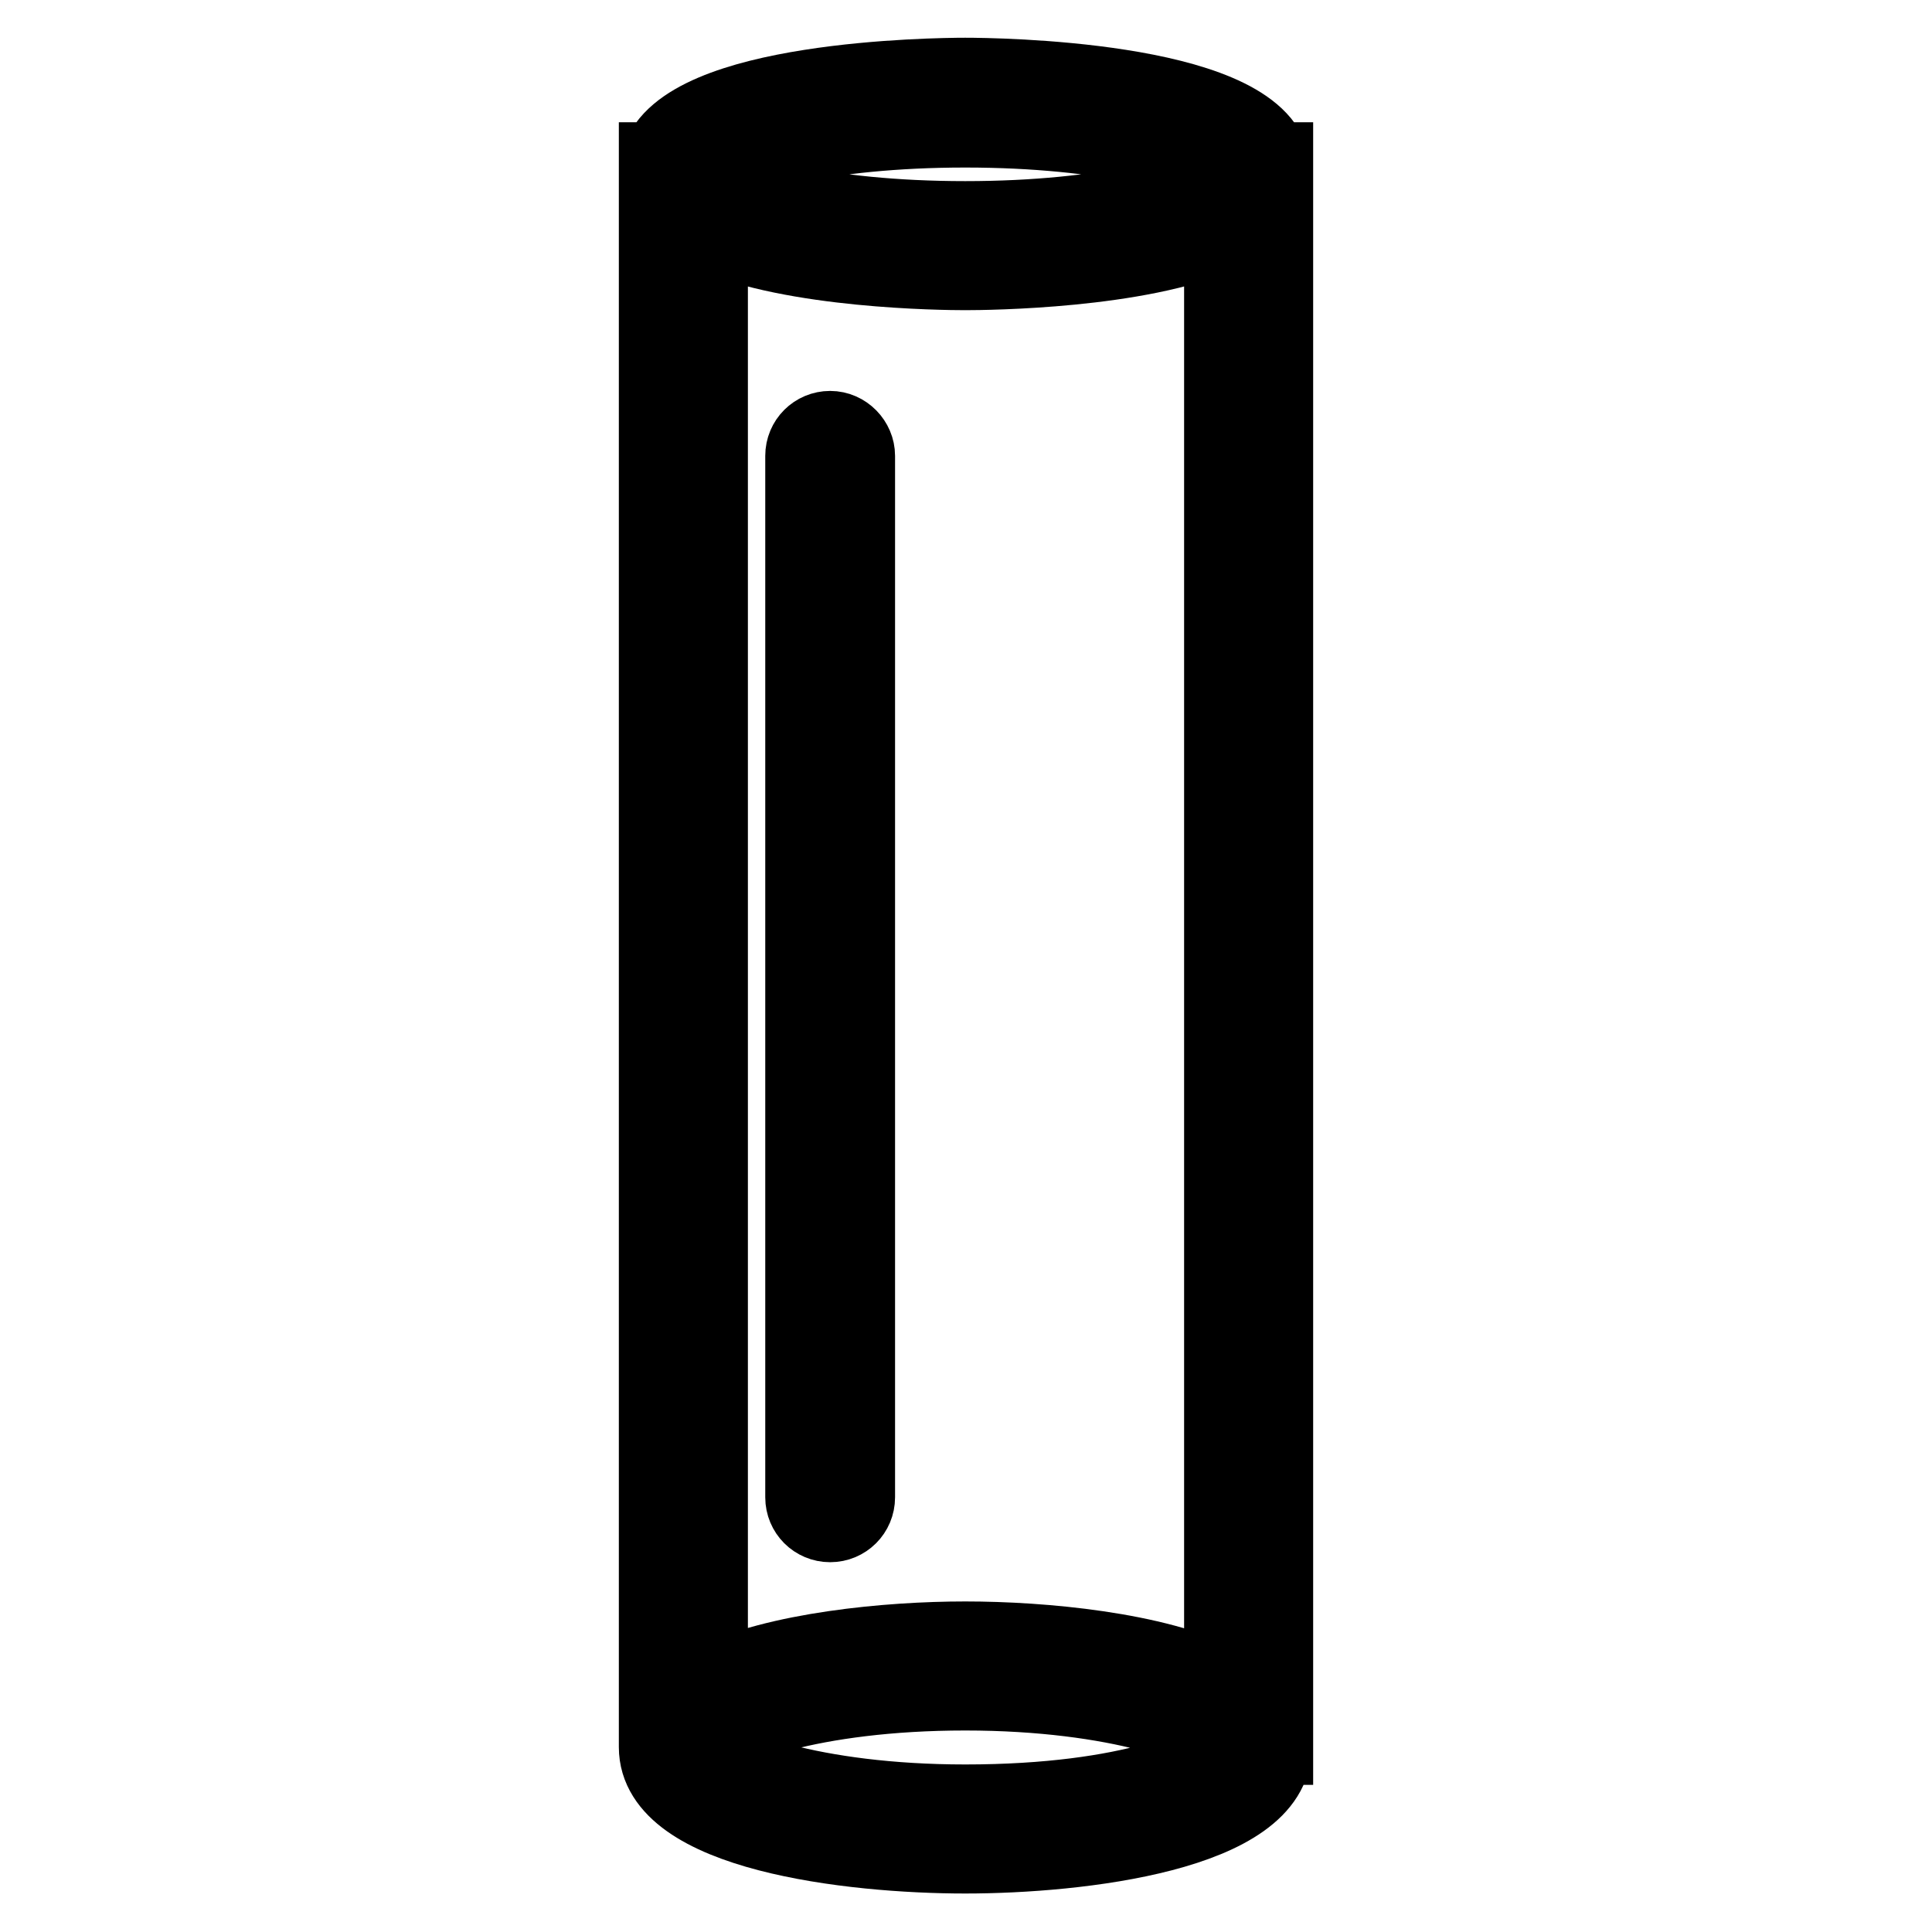
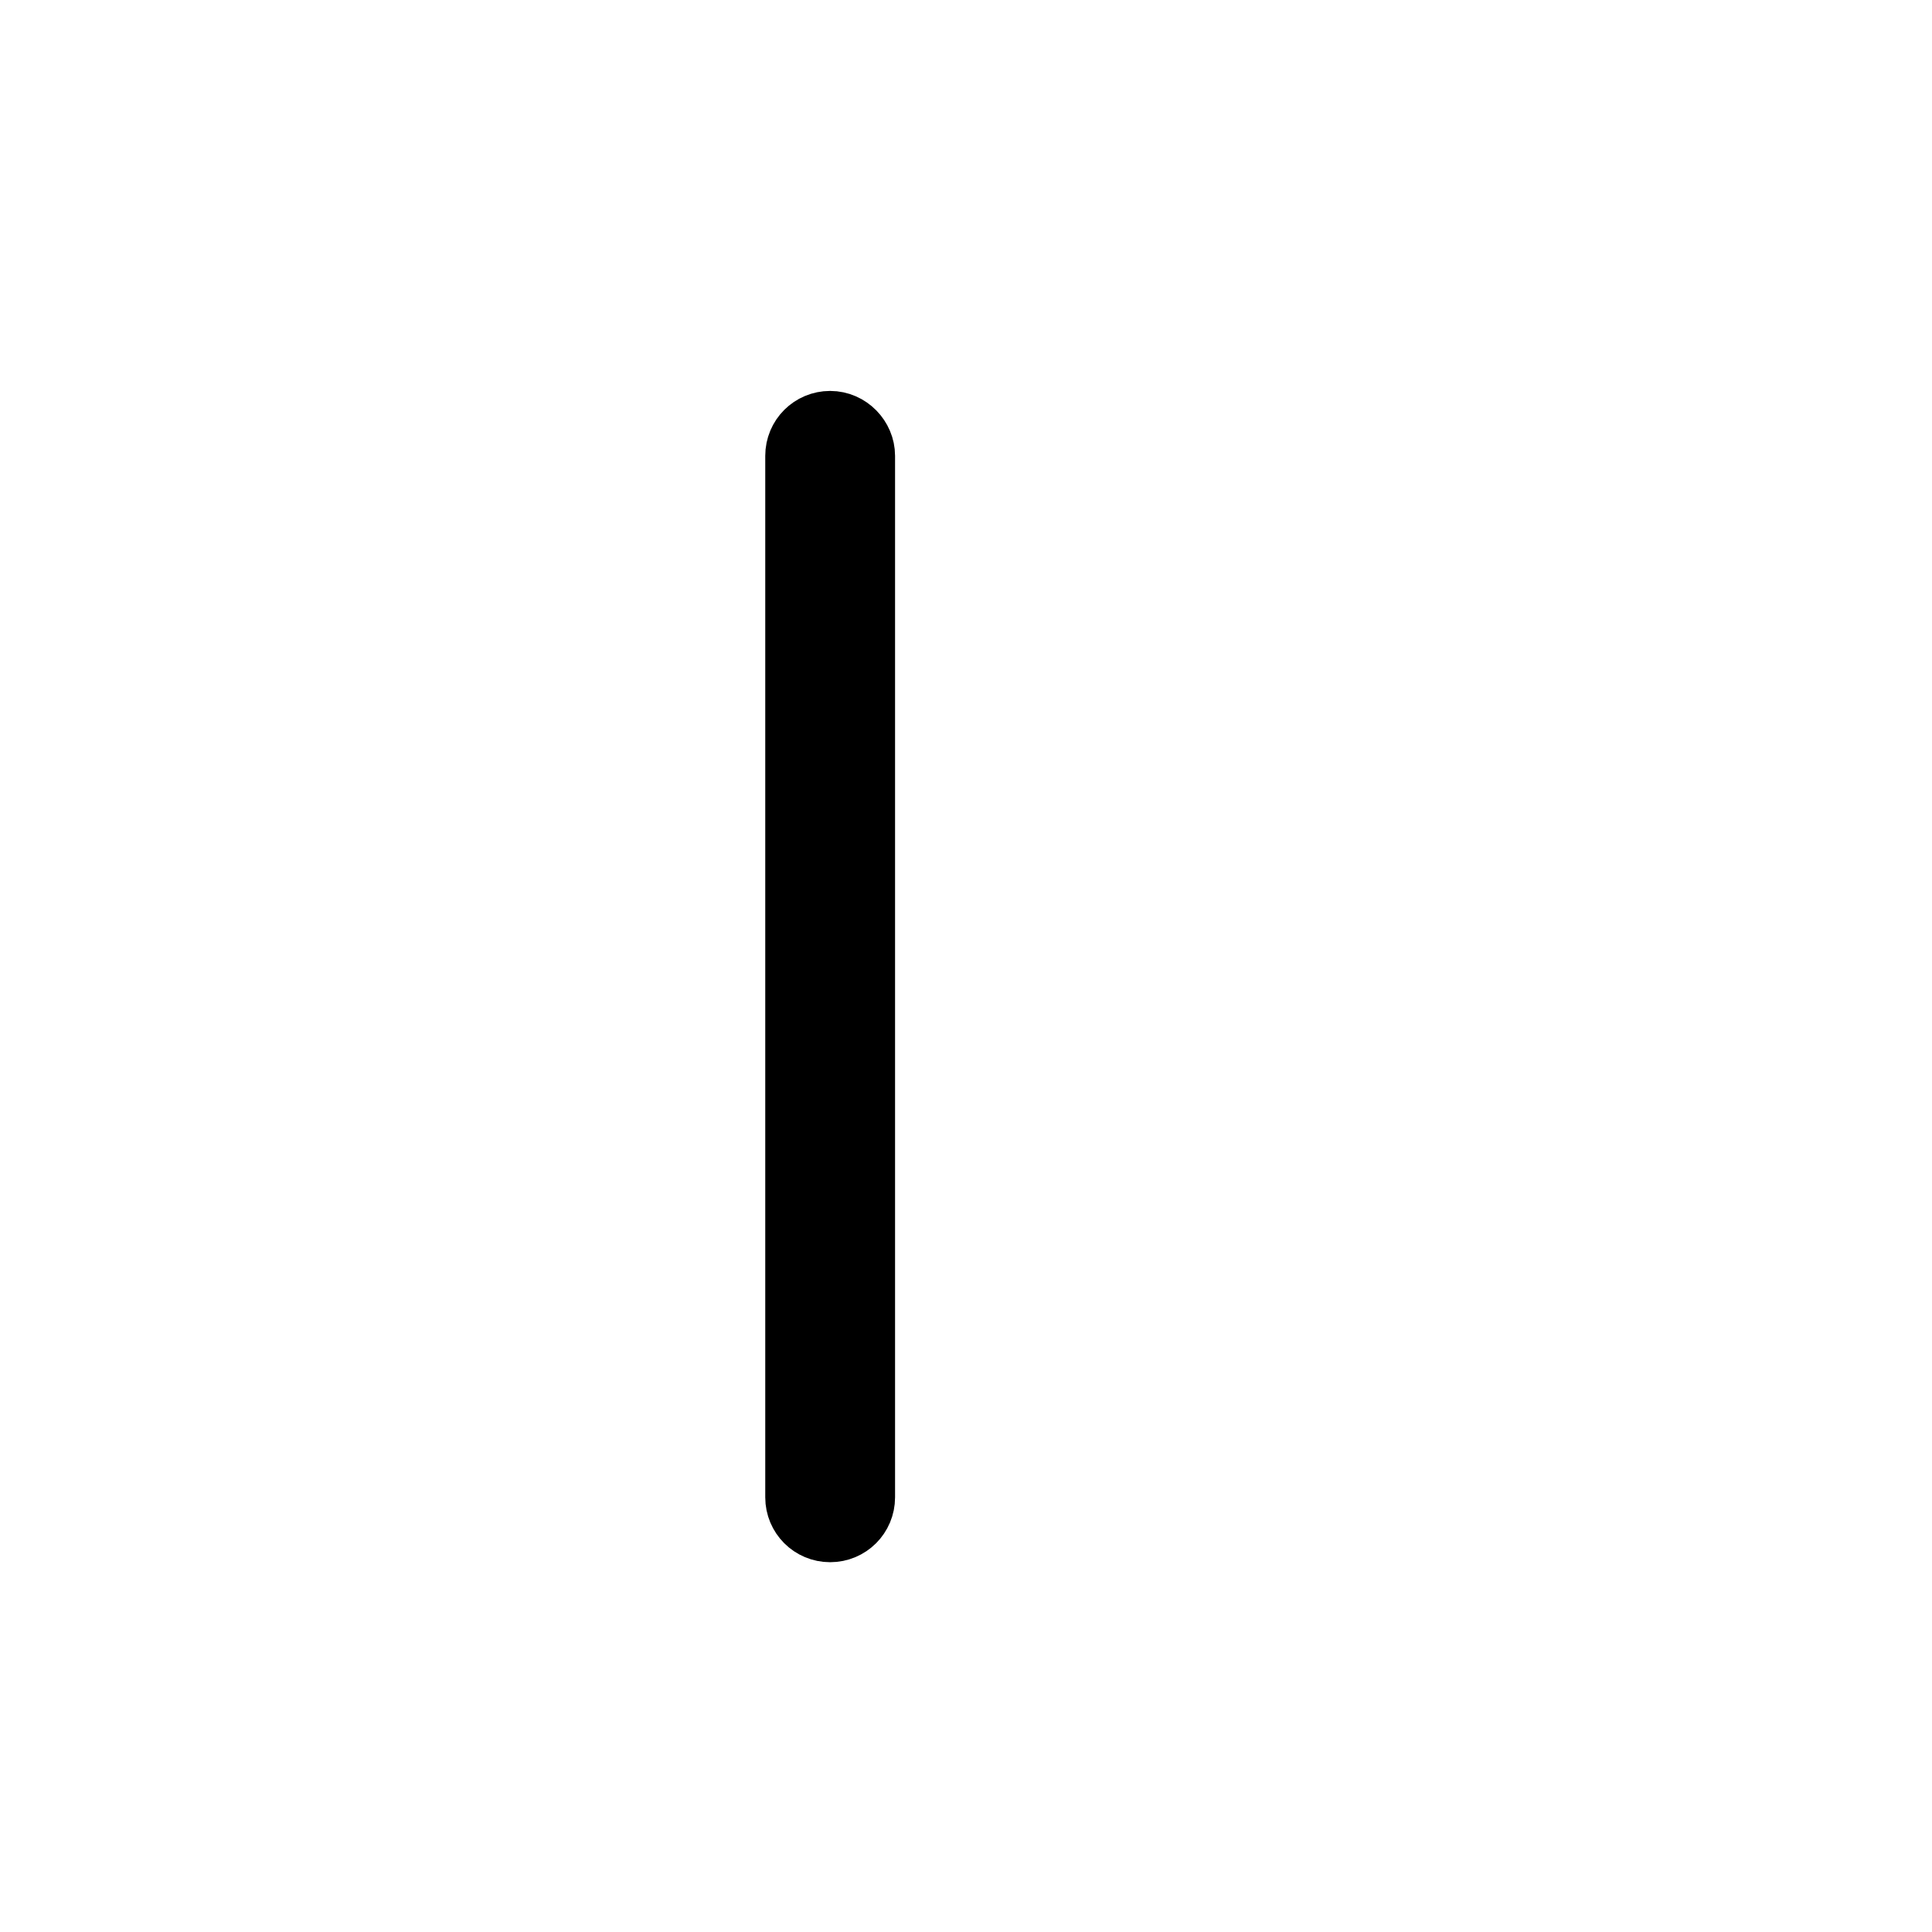
<svg xmlns="http://www.w3.org/2000/svg" version="1.1" x="0px" y="0px" viewBox="0 0 256 256" enable-background="new 0 0 256 256" xml:space="preserve">
  <g>
    <g>
      <g>
-         <path stroke-width="10" fill-opacity="0" stroke="#000000" d="M168.5,21.2C165.2,10.4,131.9,10,127.9,10c-4,0-37.3,0.4-40.6,11.2H87v210.3c0,11.4,25.7,14.4,40.9,14.4c15.2,0,40.9-3,40.9-14.4h0.2V21.2H168.5z M127.9,17.2c19,0,31.2,3.6,33.5,5.9c-2.4,2.3-14.5,5.9-33.5,5.9c-19,0-31.2-3.6-33.5-5.9C96.8,20.8,108.9,17.2,127.9,17.2z M161.9,31v192c-8.7-4.4-23.7-5.8-34-5.8c-10.2,0-25,1.4-33.8,5.7V31c10.9,4.9,30.8,5.1,33.8,5.1C130.9,36.1,151,35.9,161.9,31z M127.9,238.8c-20.4,0-33-4.9-33.8-7.2c0.8-2.5,13.4-7.3,33.8-7.3c20.4,0,33,4.9,33.8,7.2C161.1,233.6,150.1,238.8,127.9,238.8z" />
        <path stroke-width="10" fill-opacity="0" stroke="#000000" d="M110,56.8c-2,0-3.6,1.6-3.6,3.6v138c0,2,1.6,3.6,3.6,3.6s3.6-1.6,3.6-3.6v-138C113.6,58.5,112,56.8,110,56.8z" />
      </g>
      <g />
      <g />
      <g />
      <g />
      <g />
      <g />
      <g />
      <g />
      <g />
      <g />
      <g />
      <g />
      <g />
      <g />
      <g />
    </g>
  </g>
</svg>